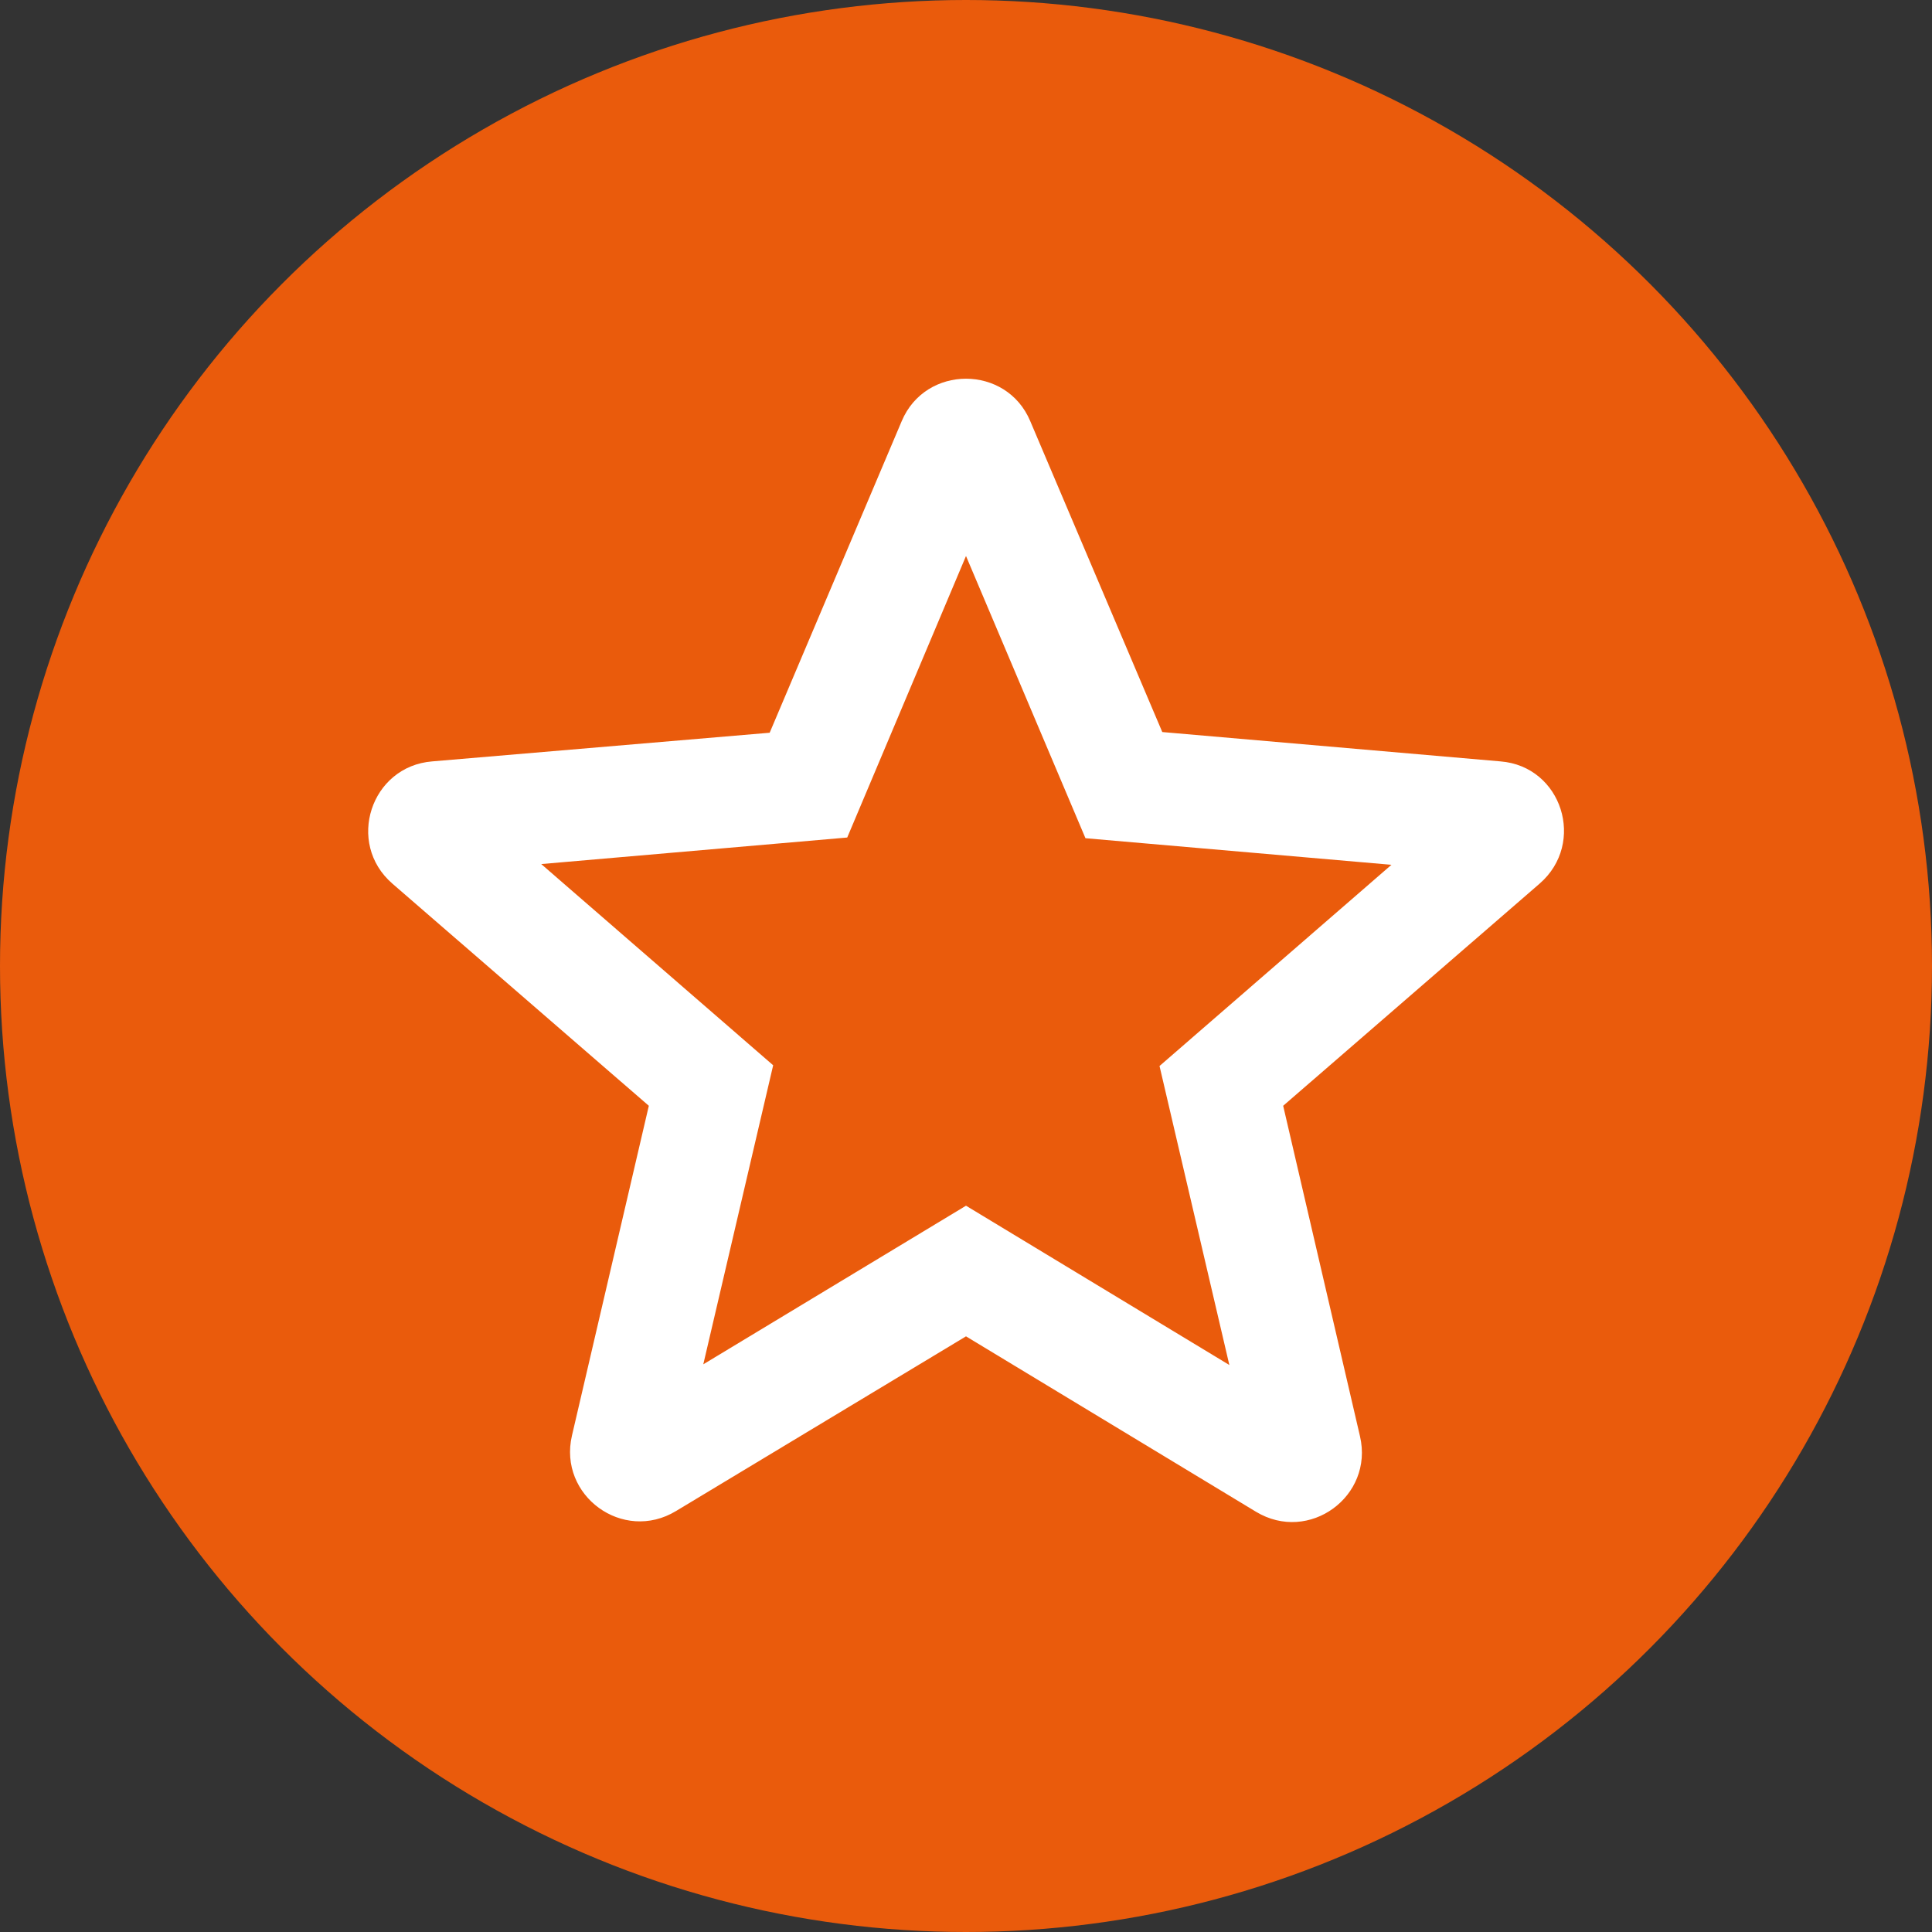
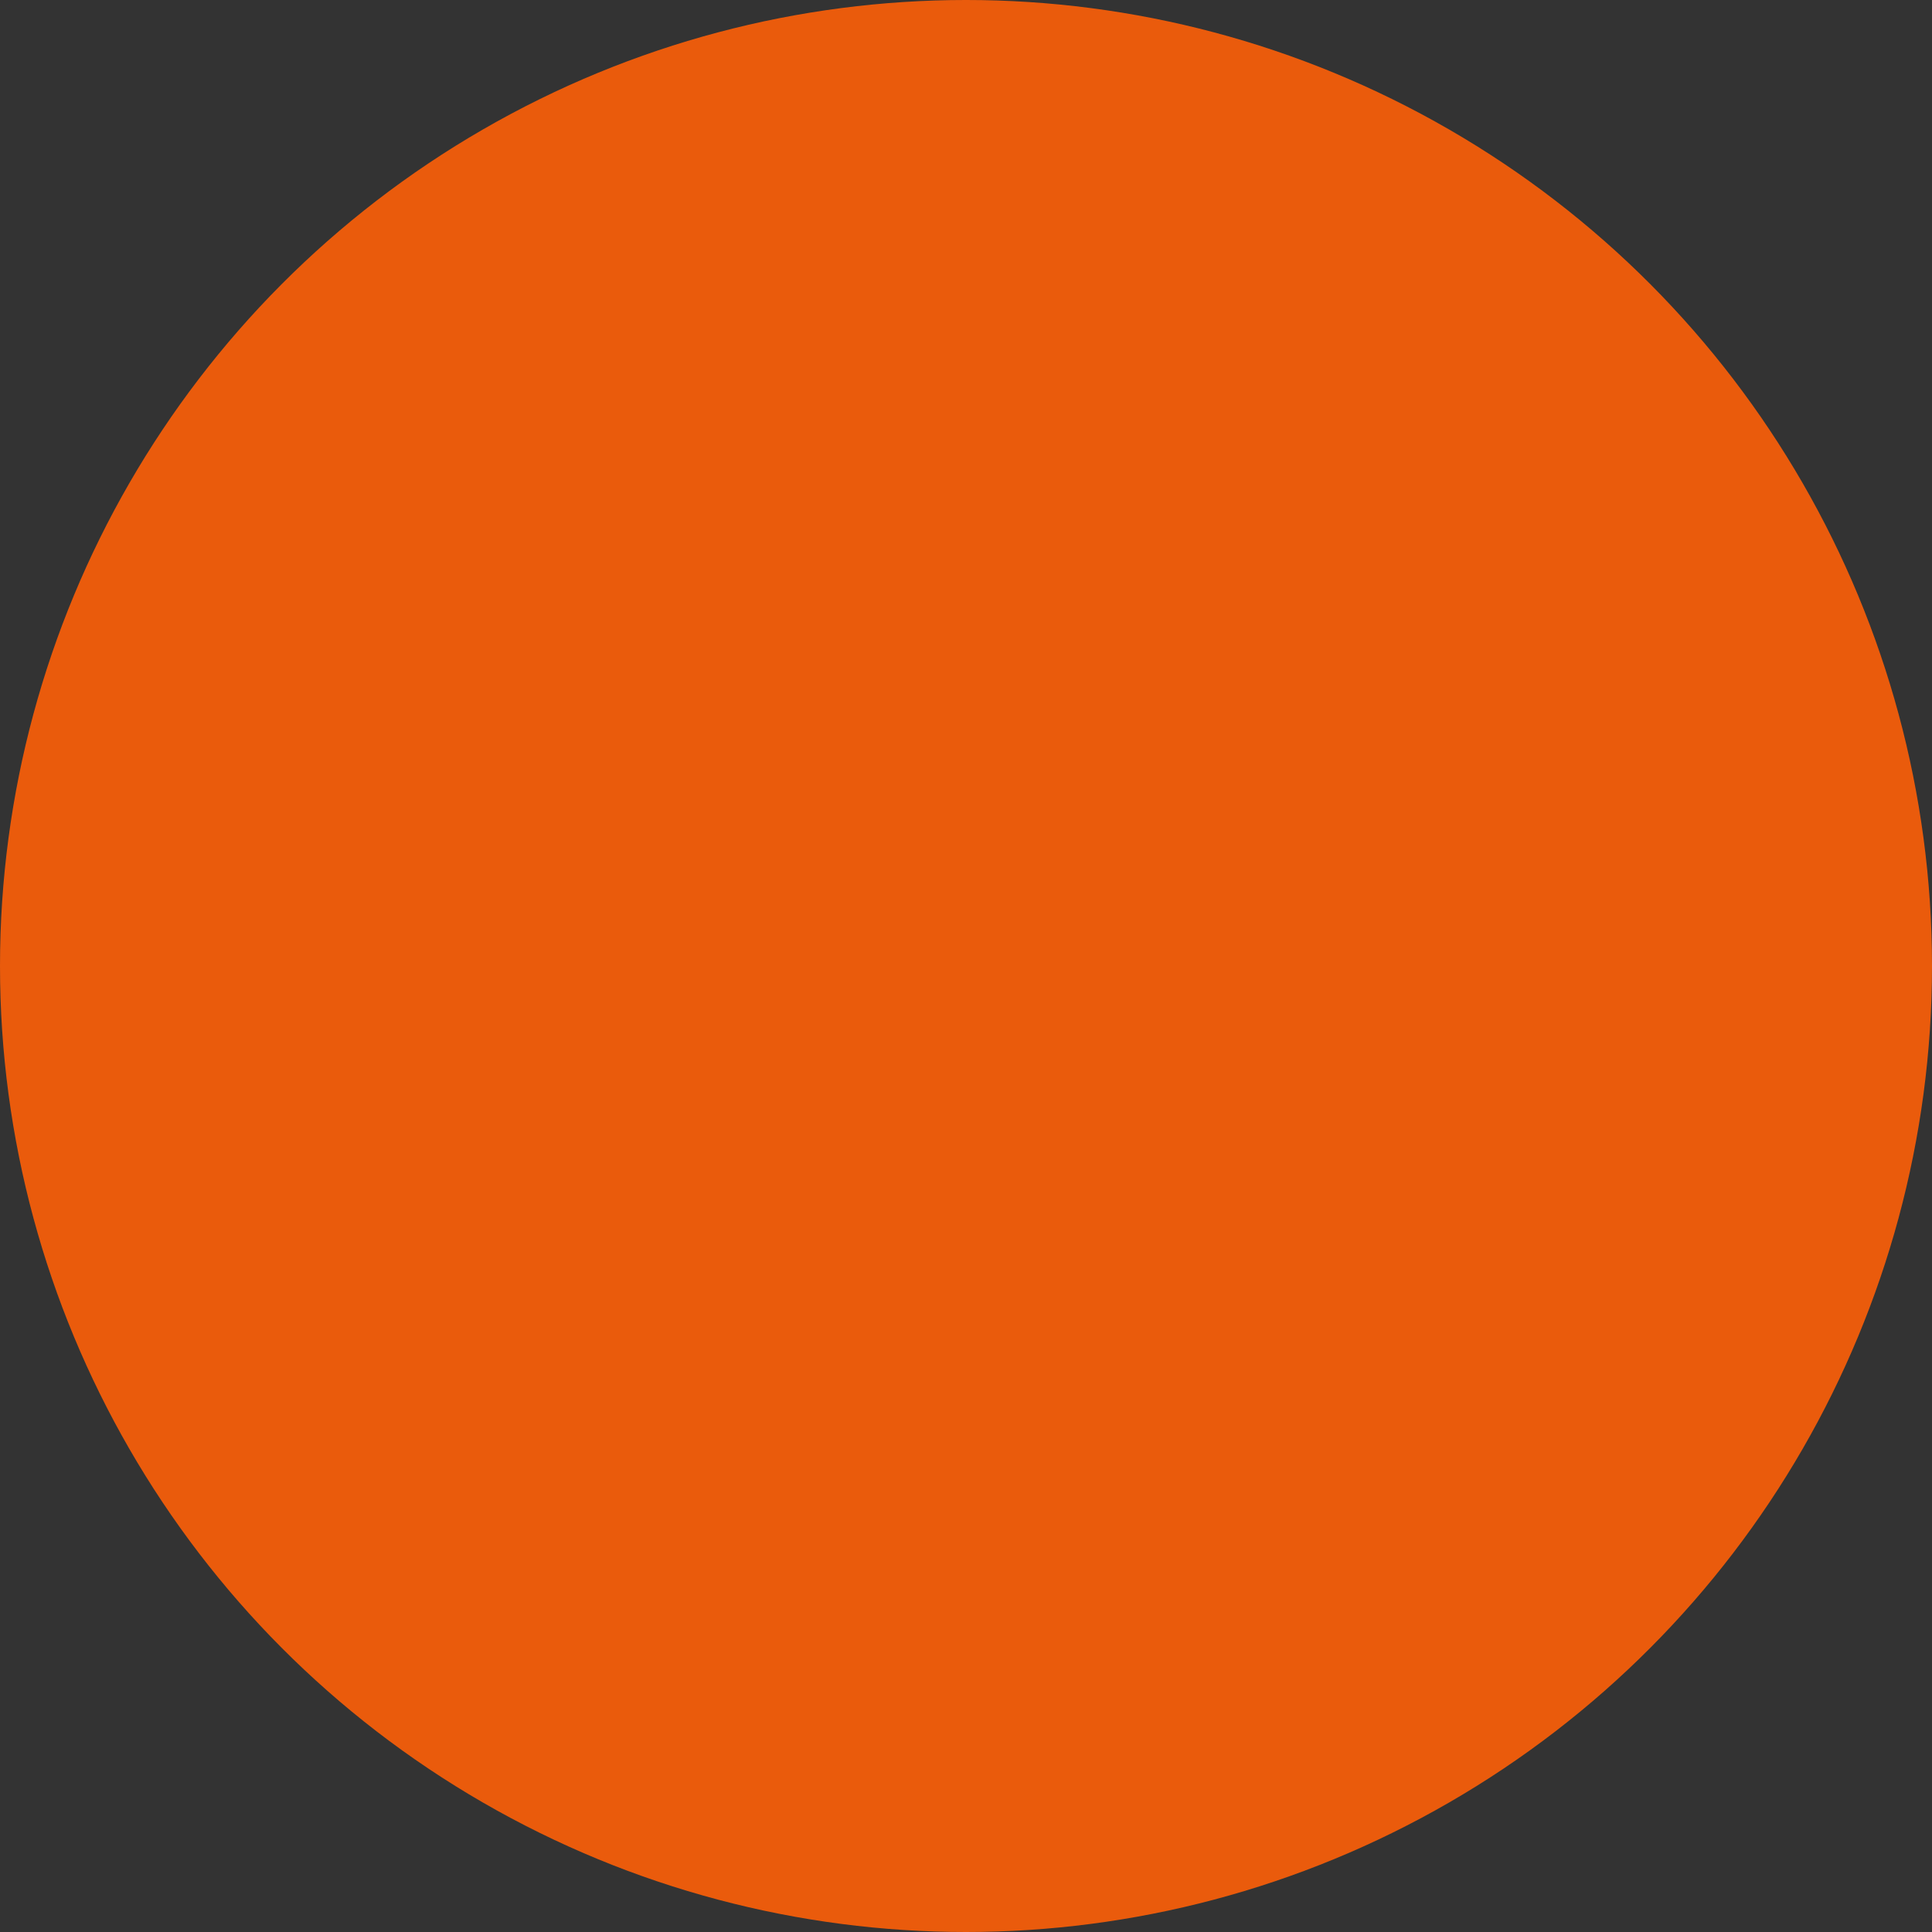
<svg xmlns="http://www.w3.org/2000/svg" width="42" height="42" viewBox="0 0 42 42" fill="none">
  <rect x="0" y="0" width="42" height="42" fill="#333333" stroke="none" />
  <circle cx="21" cy="21" r="21" fill="#EA5B0C" />
-   <path d="M32.618 16.552L25.267 15.914L22.397 9.156C21.881 7.925 20.119 7.925 19.602 9.156L16.732 15.929L9.397 16.552C8.06 16.658 7.513 18.329 8.531 19.21L14.105 24.039L12.434 31.208C12.13 32.514 13.543 33.547 14.697 32.848L21 29.051L27.302 32.863C28.457 33.562 29.869 32.529 29.565 31.223L27.895 24.039L33.469 19.21C34.486 18.329 33.955 16.658 32.618 16.552ZM21 26.211L15.289 29.659L16.808 23.158L11.766 18.784L18.418 18.207L21 12.087L23.597 18.222L30.249 18.8L25.207 23.174L26.725 29.674L21 26.211Z" fill="white" />
</svg>